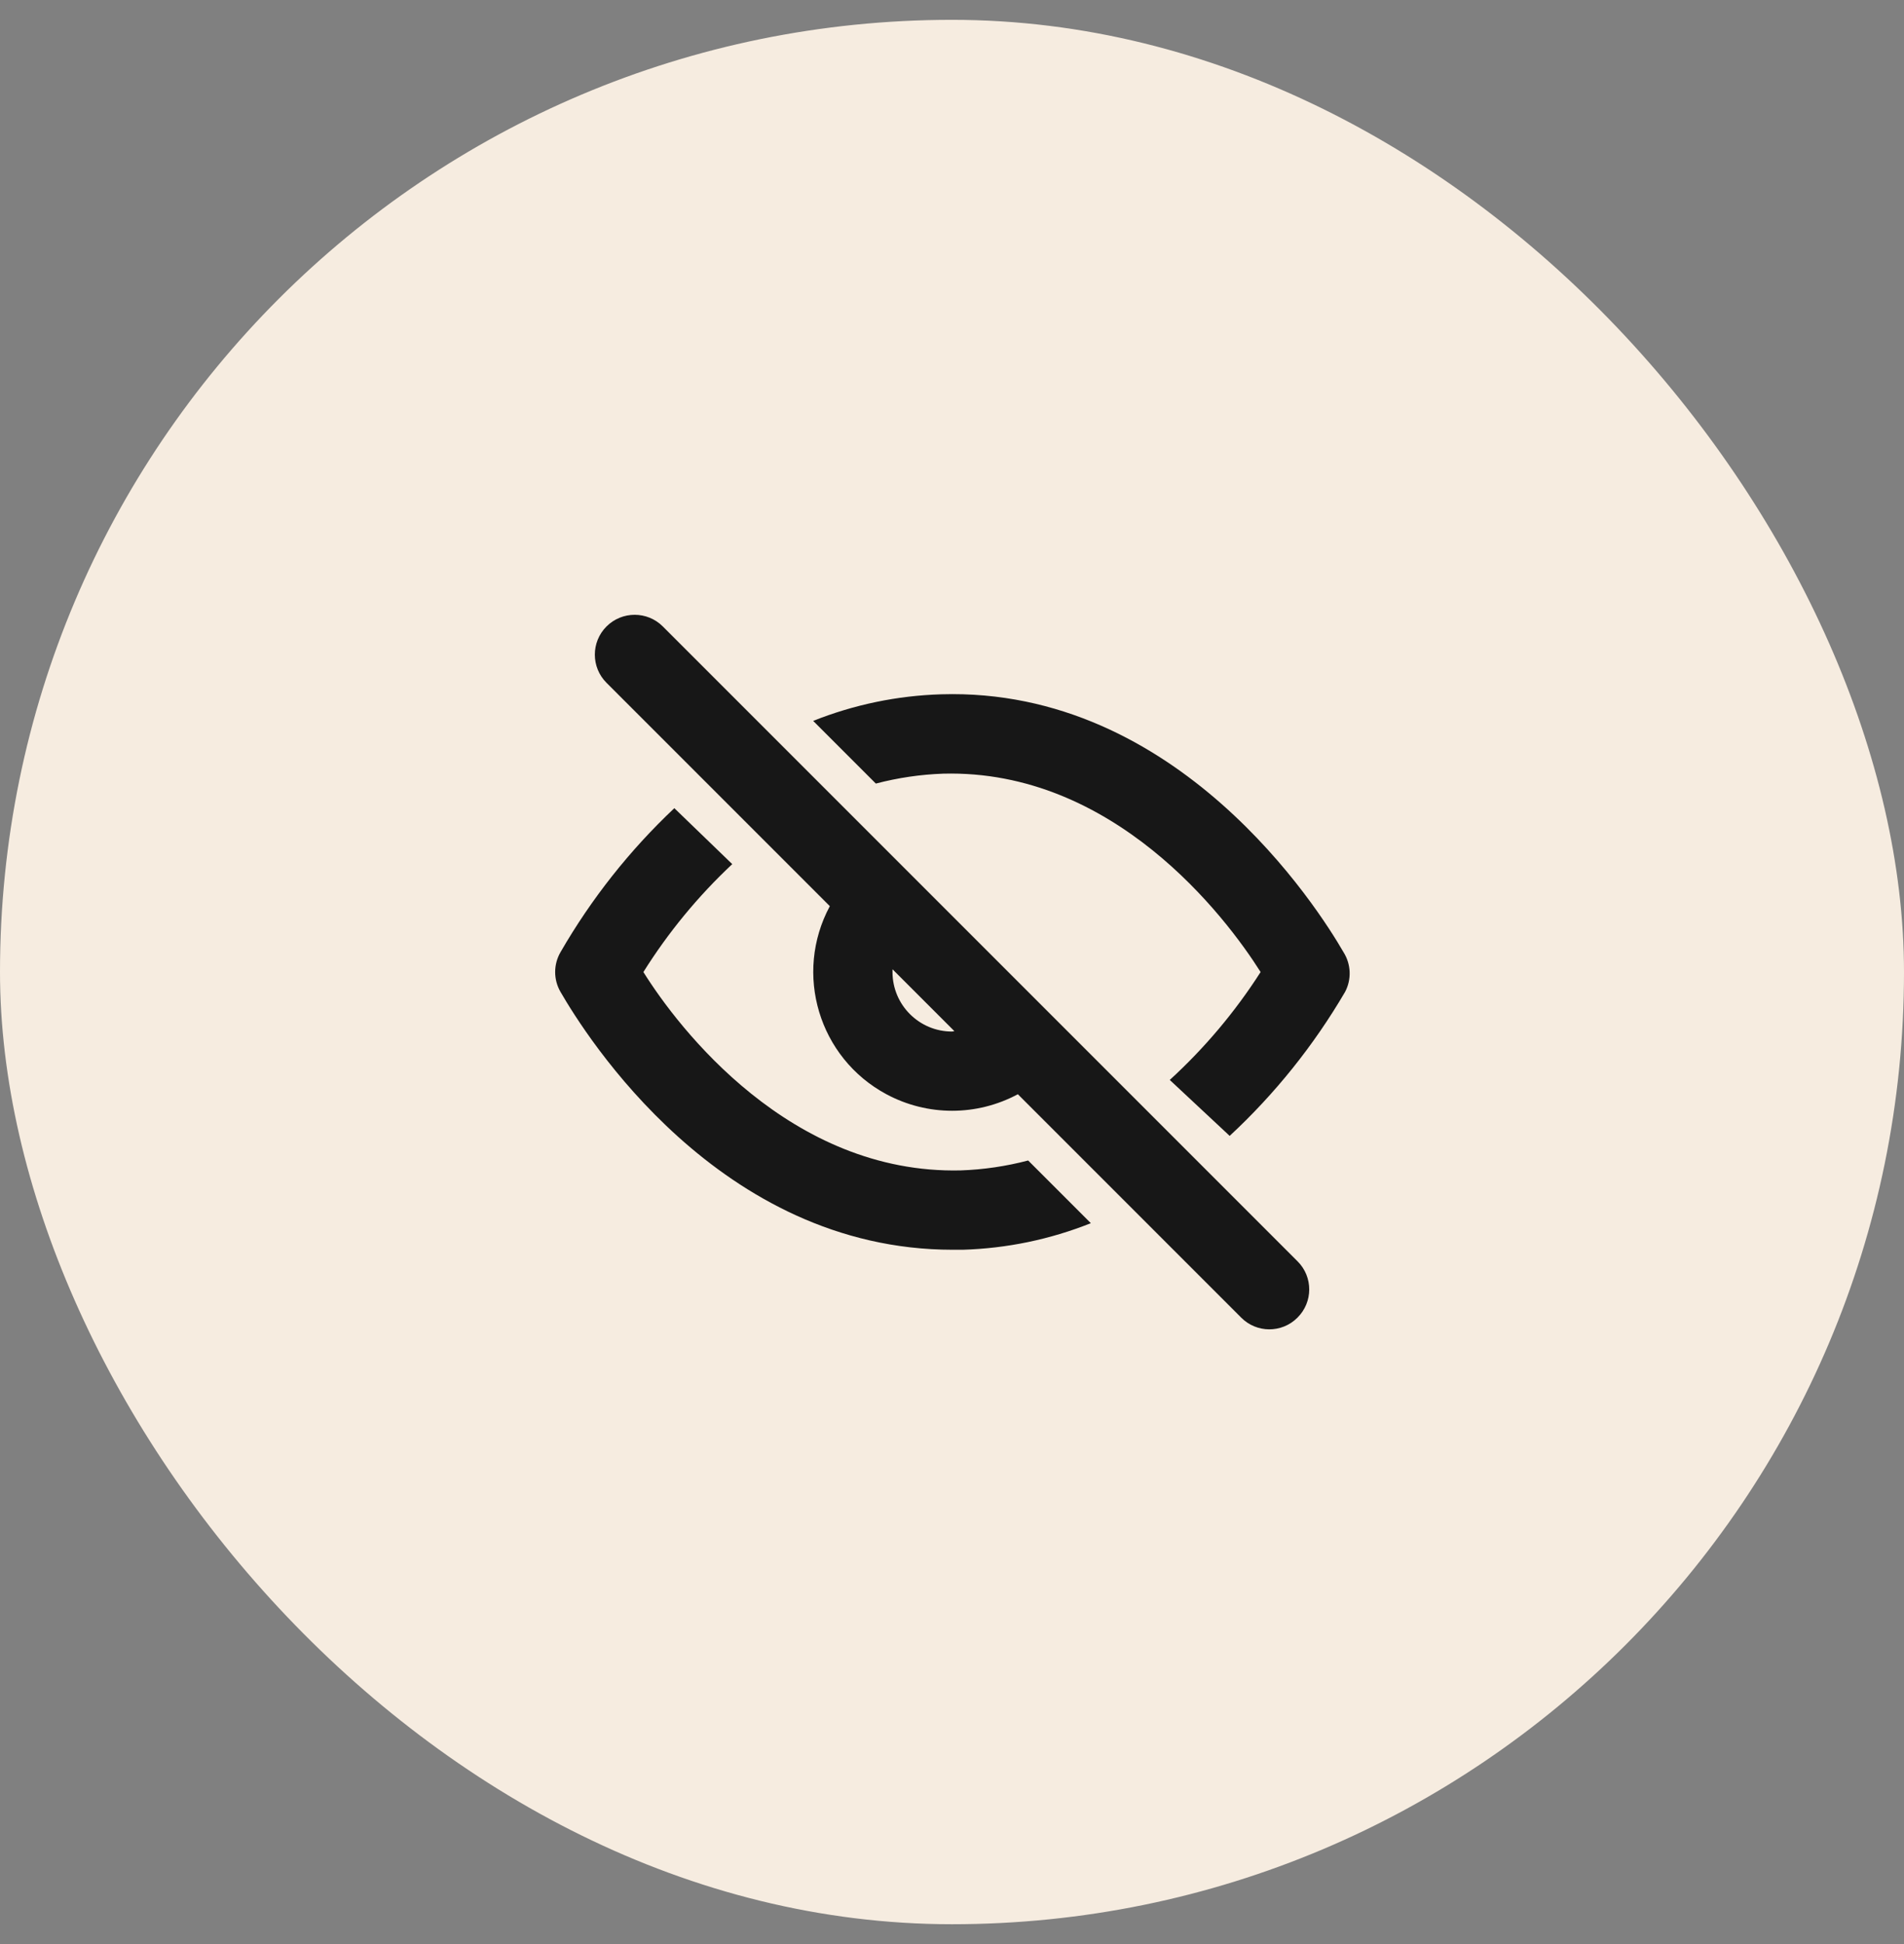
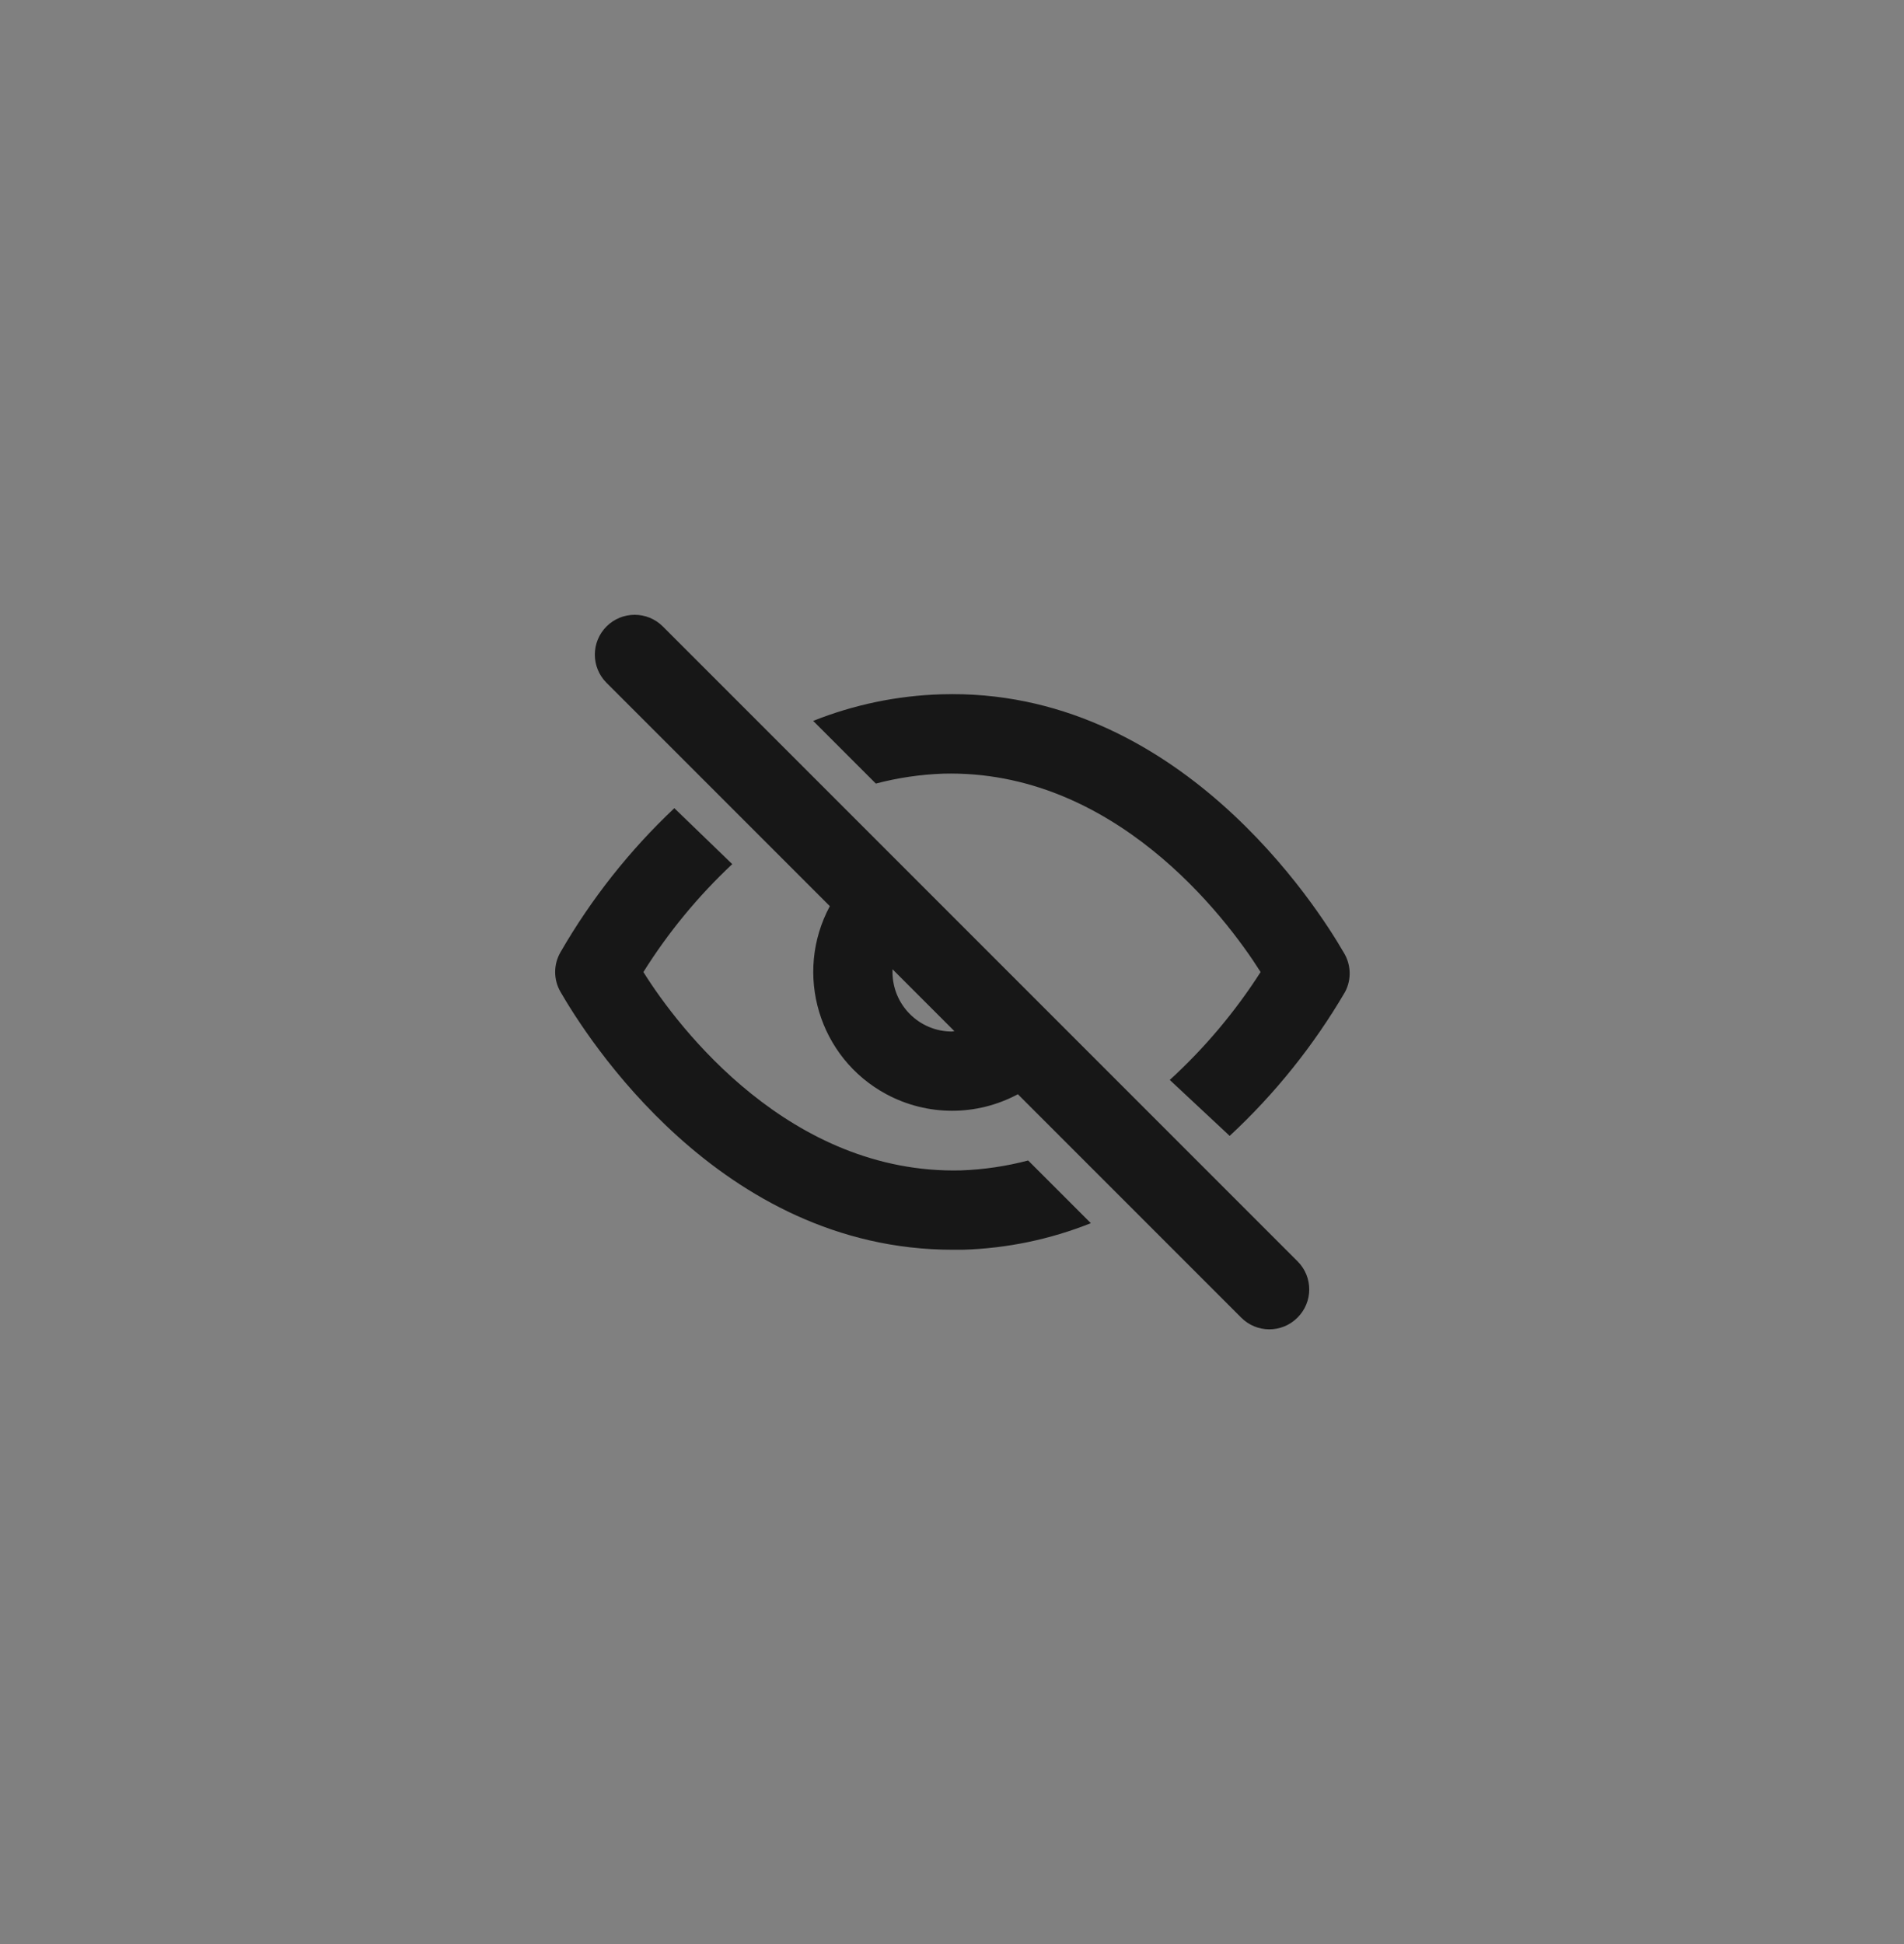
<svg xmlns="http://www.w3.org/2000/svg" width="48" height="49" viewBox="0 0 48 49" fill="none">
  <rect x="0" y="0" width="48" height="49" fill="#808080" stroke="none" />
-   <rect y="0.5" width="48" height="48" rx="24" fill="#F6ECE0" />
  <path fill-rule="evenodd" clip-rule="evenodd" d="M15.29 15.79C15.682 15.398 16.318 15.398 16.71 15.79L32.71 31.79L32.716 31.796C33.105 32.188 33.102 32.821 32.71 33.21L32.704 33.216C32.312 33.605 31.679 33.602 31.29 33.21L25.66 27.58C24.625 28.136 23.381 28.136 22.346 27.58C20.643 26.665 20.005 24.543 20.92 22.84L15.29 17.21C14.898 16.818 14.898 16.182 15.29 15.79ZM22.5 24.5C22.5 25.329 23.172 26 24 26L24.06 25.99L22.5 24.43V24.5ZM24.22 29.5C19.92 29.6 17.1 25.91 16.22 24.5C16.846 23.501 17.599 22.587 18.46 21.78L17 20.37C15.871 21.434 14.905 22.657 14.13 24C13.951 24.31 13.951 24.691 14.13 25C14.76 26.09 18.13 31.5 24.02 31.5H24.27C25.378 31.467 26.471 31.241 27.5 30.83L25.92 29.25C25.364 29.396 24.794 29.48 24.22 29.5ZM23.73 17.5C29.7 17.32 33.23 22.89 33.87 24C34.061 24.302 34.077 24.684 33.91 25C33.123 26.346 32.143 27.57 31 28.63L29.49 27.22C30.368 26.417 31.138 25.503 31.78 24.5C30.89 23.09 28.07 19.39 23.78 19.5C23.206 19.52 22.636 19.604 22.08 19.75L20.5 18.17C21.529 17.76 22.622 17.533 23.73 17.5Z" fill="#171717" />
</svg>